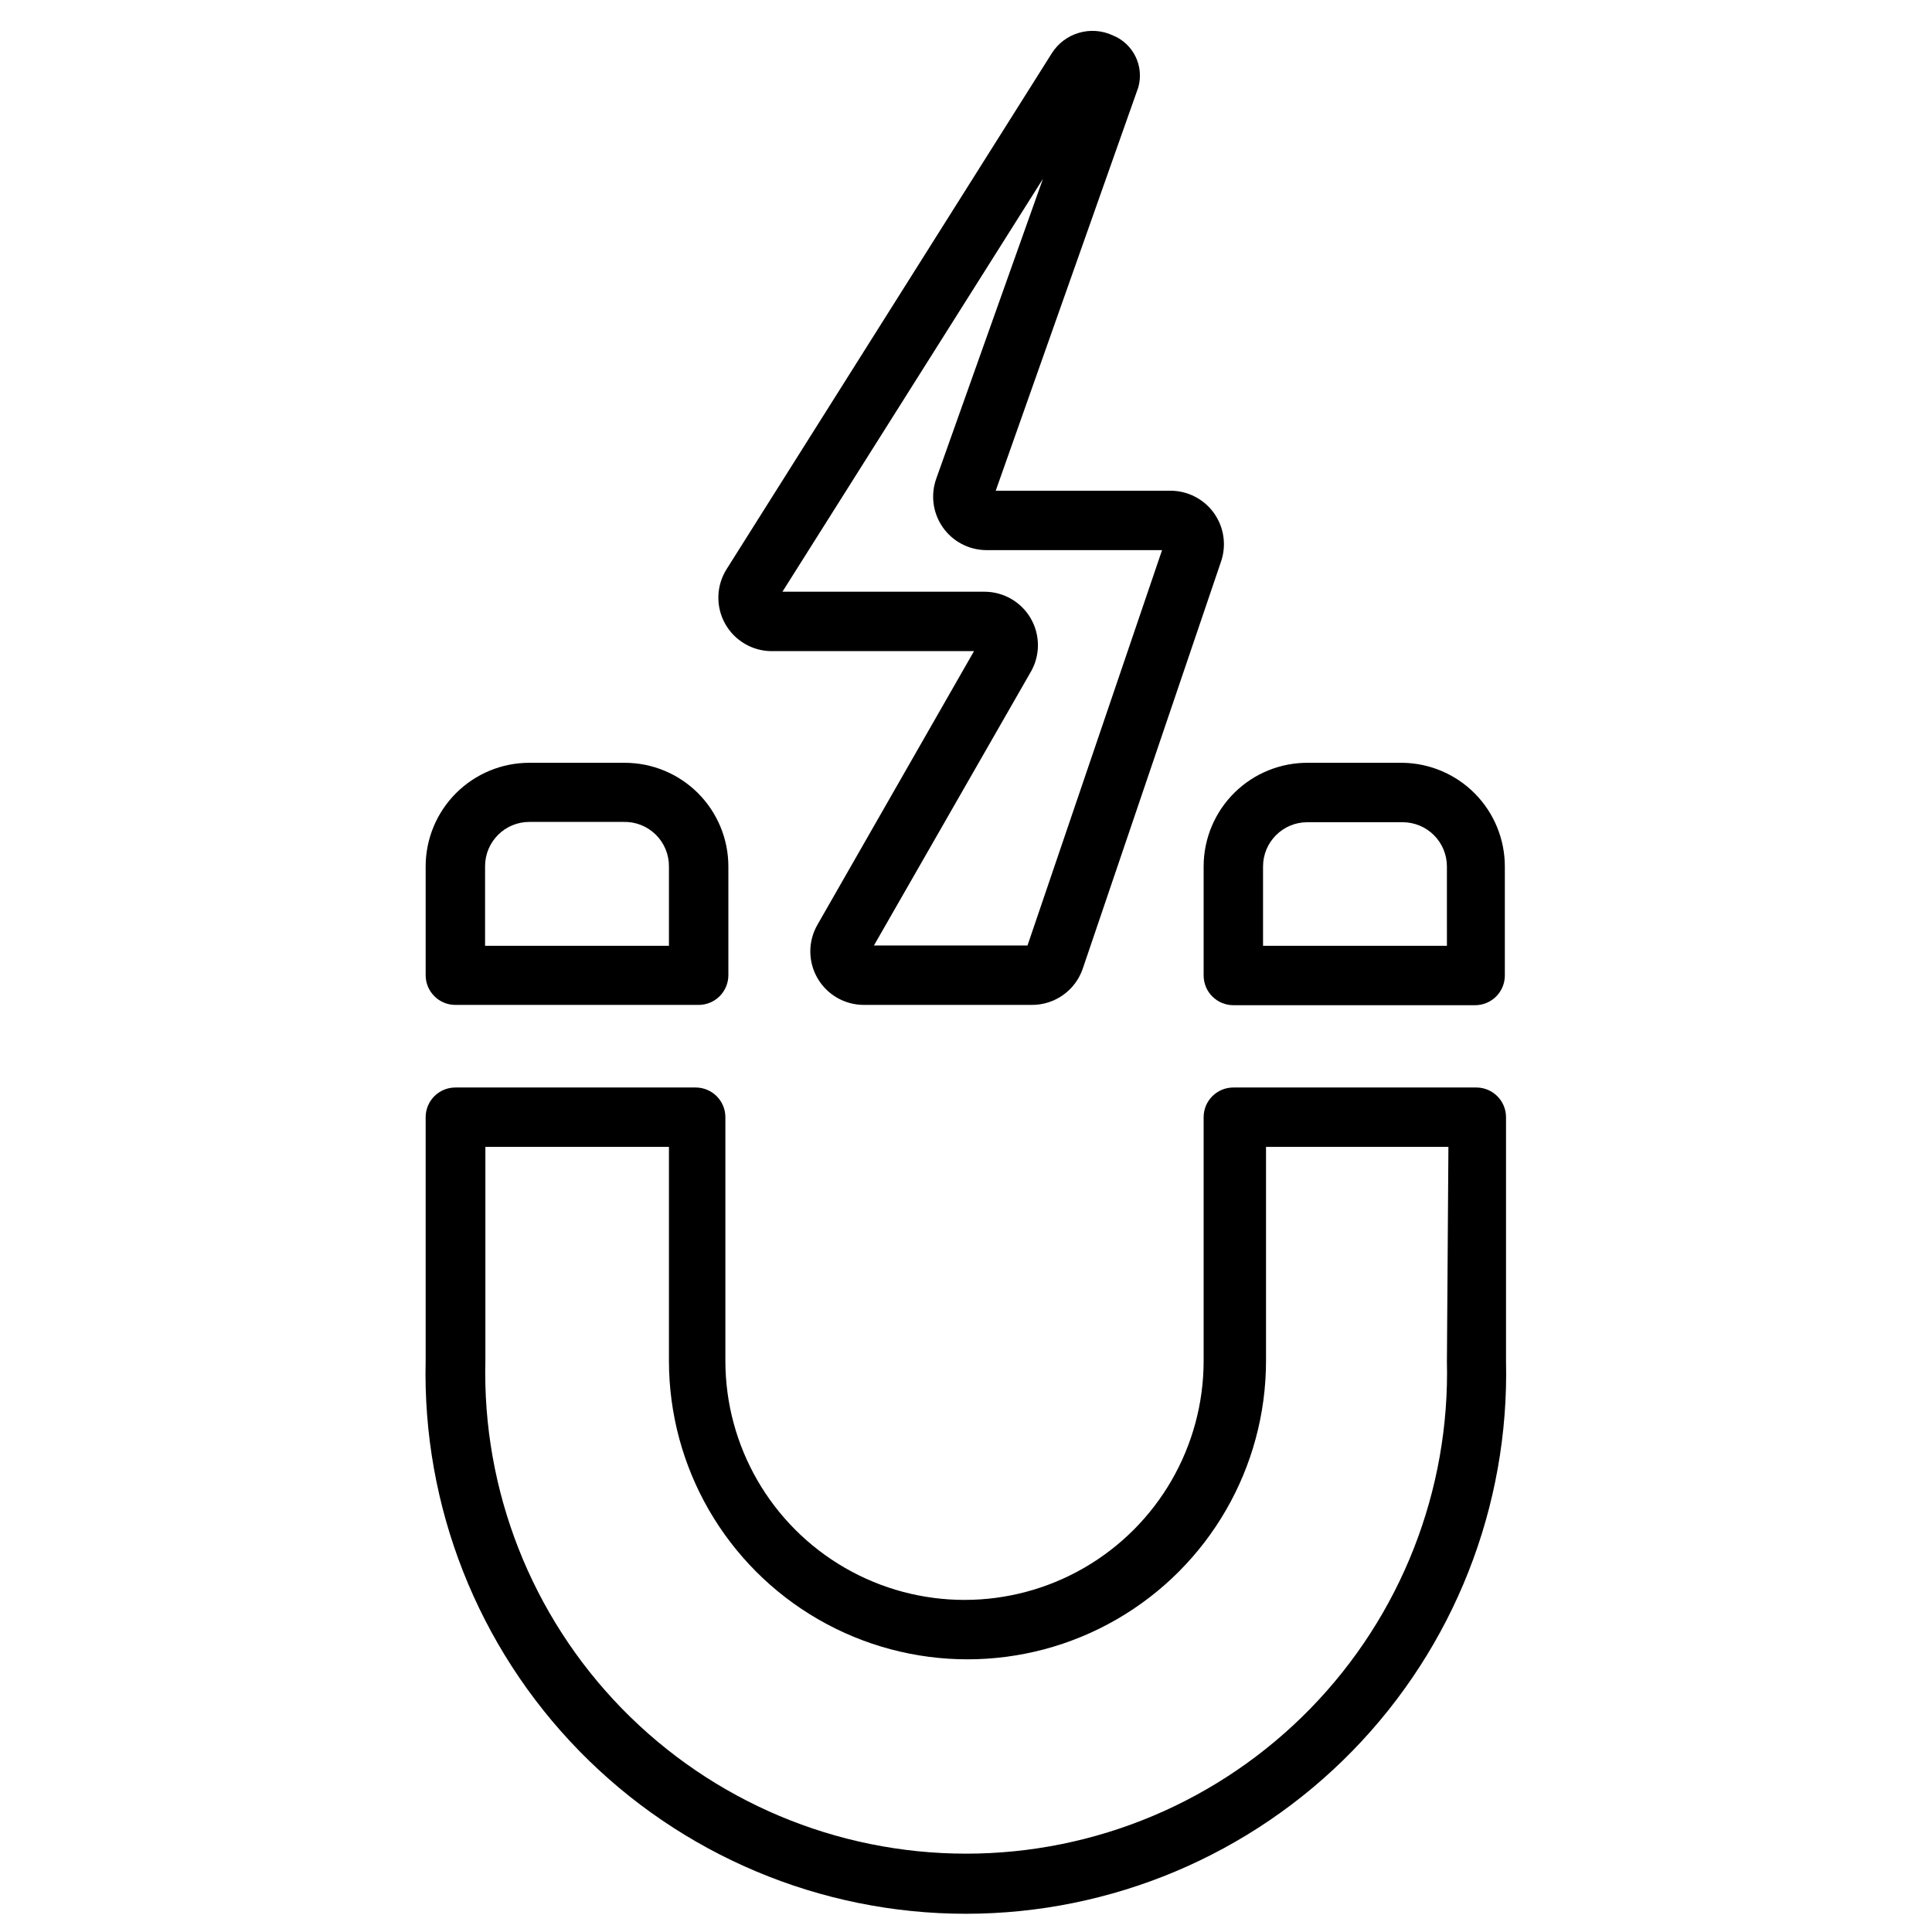
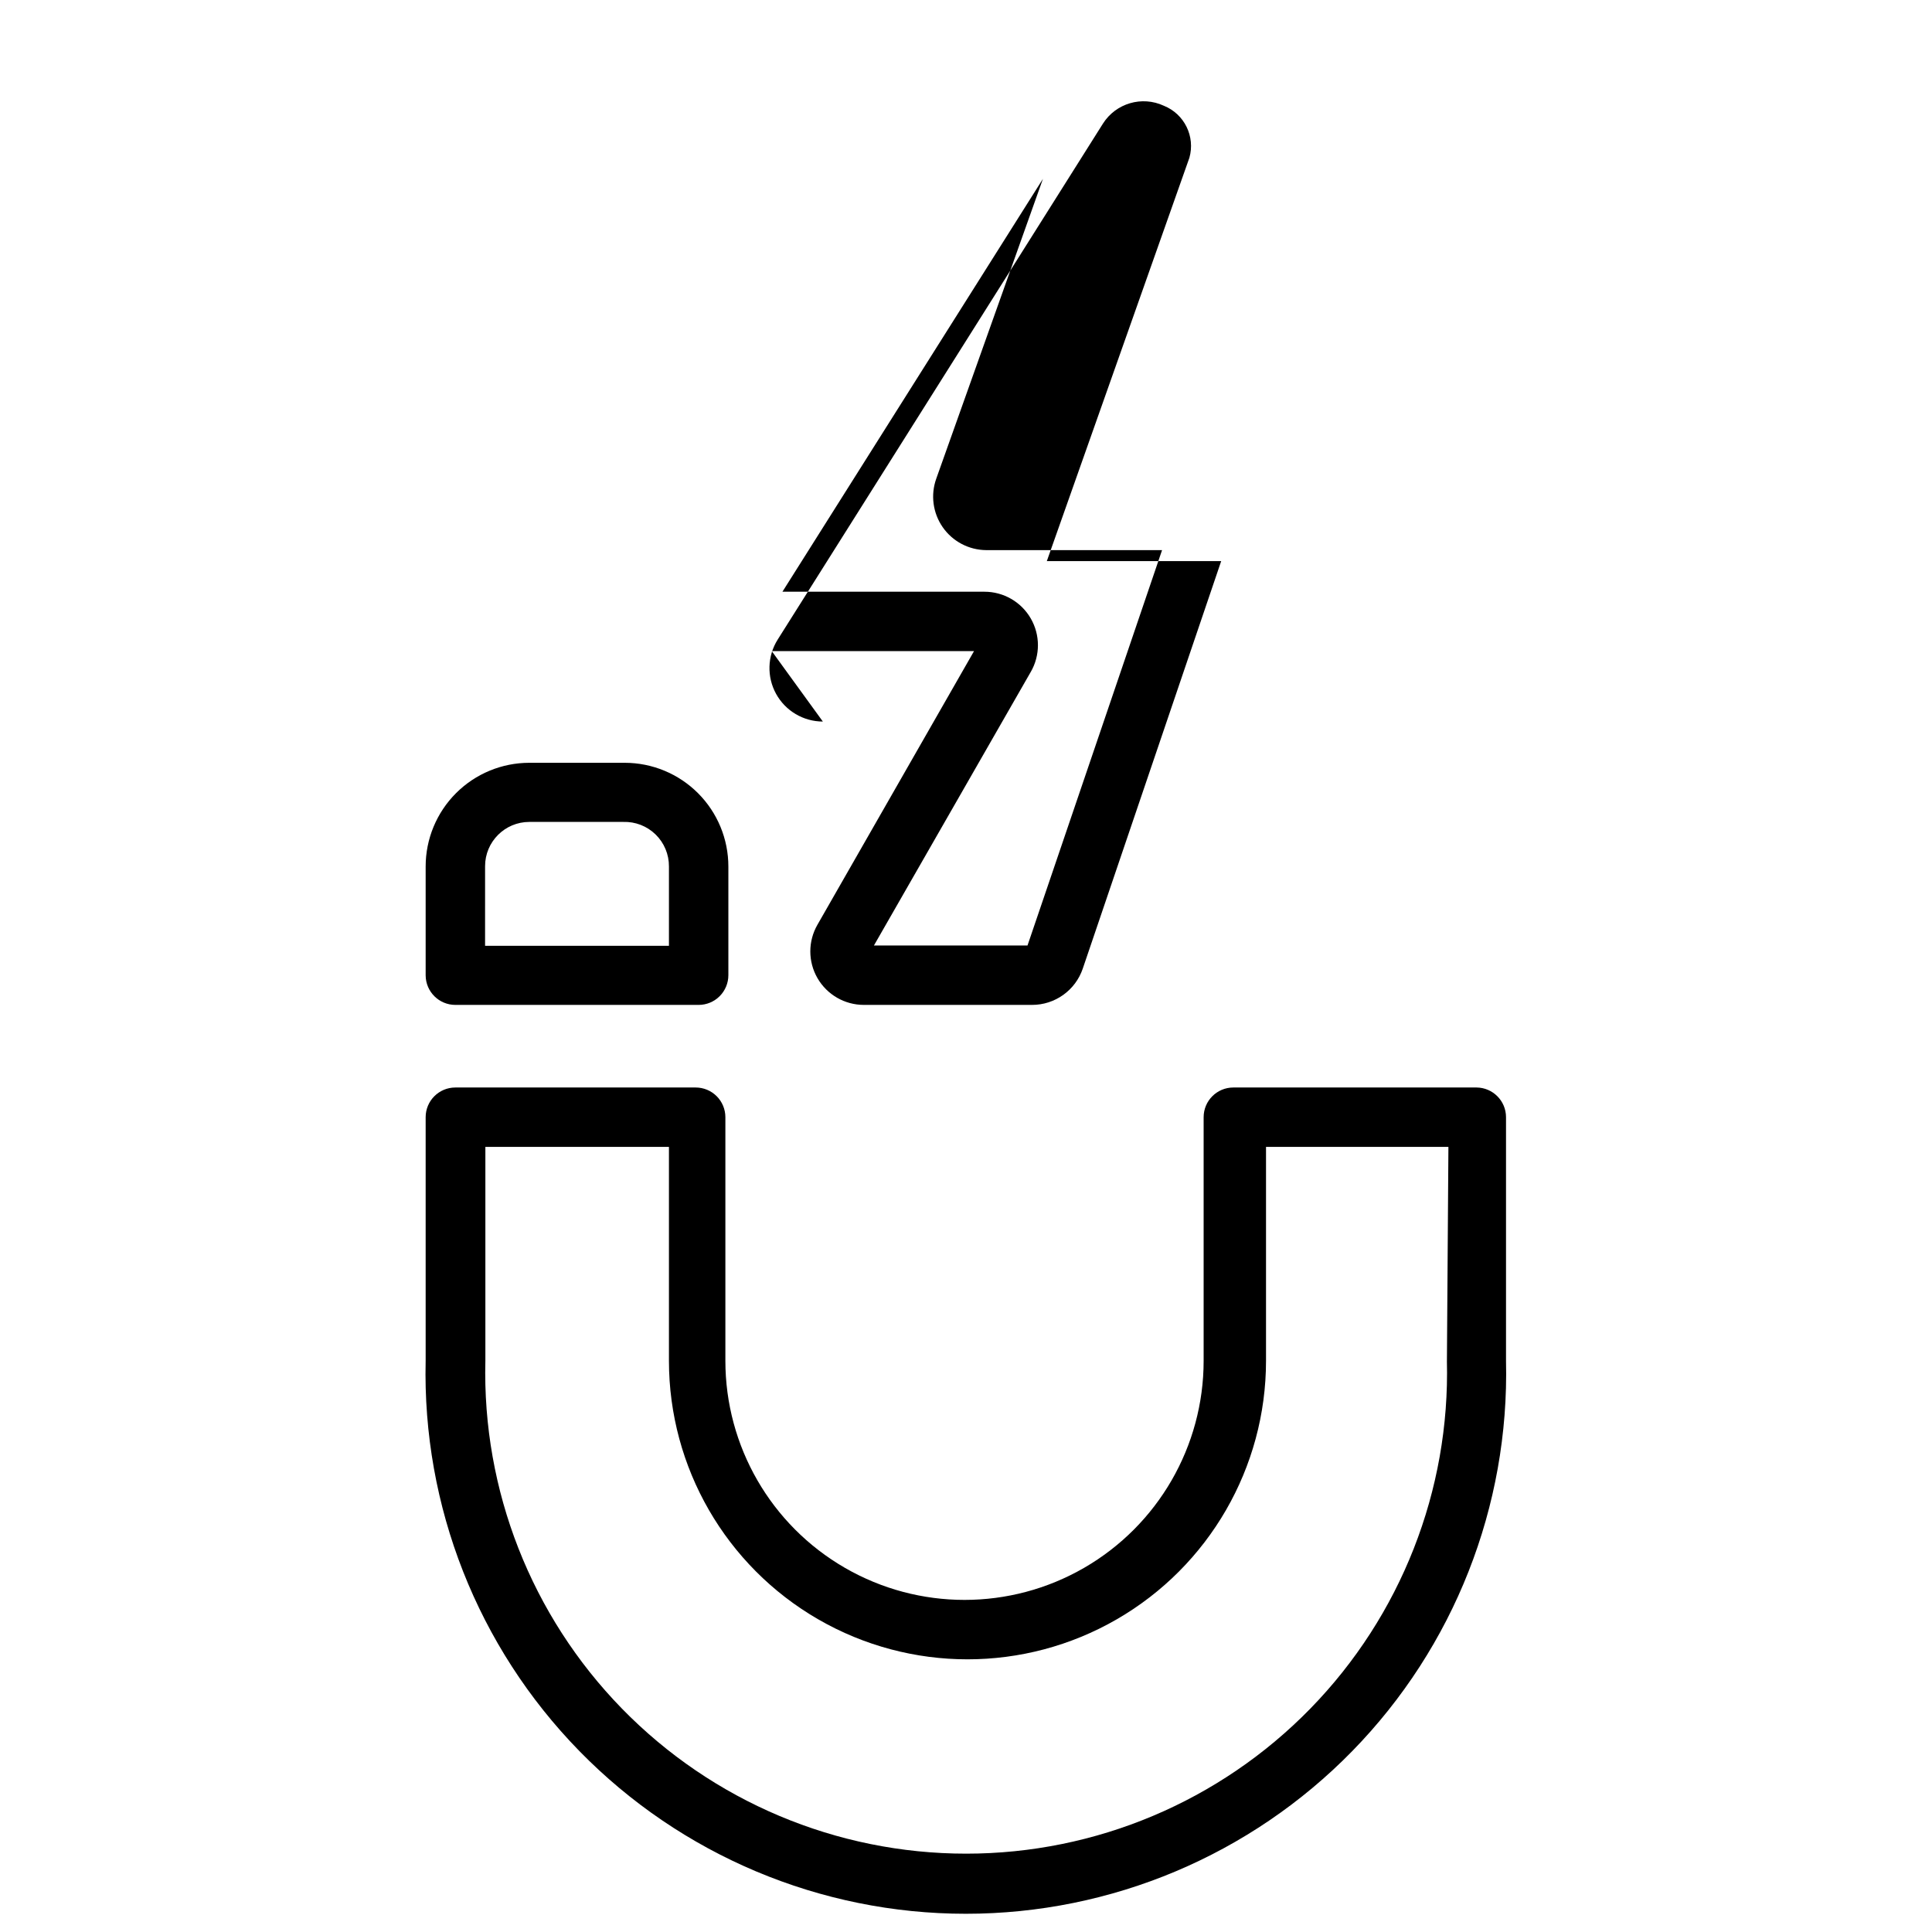
<svg xmlns="http://www.w3.org/2000/svg" width="800px" height="800px" version="1.1" viewBox="144 144 512 512">
  <defs>
    <clipPath id="a">
      <path d="m256 432h288v219.9h-288z" />
    </clipPath>
  </defs>
-   <path d="m515.72 346.15h-24.879c-7.352-0.105-14.441 2.742-19.68 7.906-5.238 5.164-8.188 12.215-8.184 19.57v28.891-0.004c0 2.09 0.828 4.094 2.305 5.566 1.477 1.477 3.477 2.309 5.566 2.309h64.078c2.086 0 4.09-0.832 5.566-2.309 1.477-1.473 2.305-3.477 2.305-5.566v-28.887c0-7.219-2.84-14.148-7.906-19.289s-11.957-8.082-19.172-8.188zm11.73 48.492h-48.73v-21.016c0-6.481 5.25-11.73 11.73-11.73h25.27c3.109 0 6.094 1.234 8.293 3.434s3.434 5.184 3.434 8.297z" />
  <g clip-path="url(#a)">
    <path d="m535.32 432.2h-64.473c-4.348 0-7.871 3.523-7.871 7.871v64.551c0 22.641-12.078 43.559-31.688 54.879-19.605 11.32-43.762 11.32-63.367 0-19.609-11.32-31.688-32.238-31.688-54.879v-64.551c0-2.086-0.828-4.09-2.305-5.566-1.477-1.477-3.481-2.305-5.566-2.305h-63.684c-4.348 0-7.875 3.523-7.875 7.871v64.551c-0.902 38.551 13.777 75.832 40.723 103.41 26.945 27.586 63.871 43.137 102.43 43.137 38.559 0 75.488-15.551 102.43-43.137 26.945-27.582 41.625-64.863 40.723-103.41v-64.551c0-4.316-3.477-7.828-7.793-7.871zm-7.871 72.422h-0.004c0.855 34.34-12.188 67.57-36.176 92.16-23.984 24.59-56.883 38.457-91.23 38.457-34.352 0-67.246-13.867-91.234-38.457-23.984-24.59-37.027-57.82-36.176-92.16v-56.68h48.648v56.68c0 28.266 15.078 54.383 39.559 68.516 24.477 14.133 54.637 14.133 79.113 0 24.477-14.133 39.559-40.25 39.559-68.516v-56.68h48.336z" />
  </g>
  <path d="m264.68 410.31h64.469c2.09 0 4.094-0.832 5.566-2.309 1.477-1.477 2.309-3.477 2.309-5.566v-28.809c0-7.289-2.894-14.277-8.047-19.43-5.152-5.152-12.141-8.047-19.426-8.047h-25.27c-7.289 0-14.277 2.894-19.43 8.047-5.152 5.152-8.047 12.141-8.047 19.43v28.891-0.004c0.043 4.32 3.559 7.797 7.875 7.797zm7.871-36.762v-0.004c0-6.477 5.25-11.727 11.73-11.727h24.875c3.191-0.109 6.289 1.09 8.578 3.32 2.285 2.227 3.566 5.293 3.543 8.488v21.02l-48.727-0.004z" />
-   <path d="m348.52 316.55h53.609l-41.488 72.5c-2.531 4.387-2.531 9.789 0.004 14.176 2.535 4.383 7.215 7.082 12.277 7.082h44.555c6.086 0.02 11.504-3.848 13.465-9.605l36.684-108c1.445-4.34 0.711-9.109-1.973-12.809-2.688-3.703-6.996-5.879-11.57-5.848h-46.207l37.785-106.9c1.59-5.648-1.328-11.586-6.769-13.777-5.805-2.695-12.707-0.676-16.137 4.723l-86.199 136.74c-2.75 4.363-2.914 9.875-0.426 14.395 2.488 4.516 7.234 7.324 12.391 7.332zm71.871-125.16-28.262 79.43c-1.555 4.324-0.918 9.133 1.707 12.902 2.629 3.773 6.922 6.031 11.52 6.066h46.602l-35.66 104.78h-40.699l41.562-72.5h0.004c2.531-4.387 2.531-9.789-0.004-14.176-2.531-4.383-7.215-7.082-12.277-7.078h-53.531z" />
+   <path d="m348.52 316.55h53.609l-41.488 72.5c-2.531 4.387-2.531 9.789 0.004 14.176 2.535 4.383 7.215 7.082 12.277 7.082h44.555c6.086 0.02 11.504-3.848 13.465-9.605l36.684-108h-46.207l37.785-106.9c1.59-5.648-1.328-11.586-6.769-13.777-5.805-2.695-12.707-0.676-16.137 4.723l-86.199 136.74c-2.75 4.363-2.914 9.875-0.426 14.395 2.488 4.516 7.234 7.324 12.391 7.332zm71.871-125.16-28.262 79.43c-1.555 4.324-0.918 9.133 1.707 12.902 2.629 3.773 6.922 6.031 11.52 6.066h46.602l-35.66 104.78h-40.699l41.562-72.5h0.004c2.531-4.387 2.531-9.789-0.004-14.176-2.531-4.383-7.215-7.082-12.277-7.078h-53.531z" />
</svg>